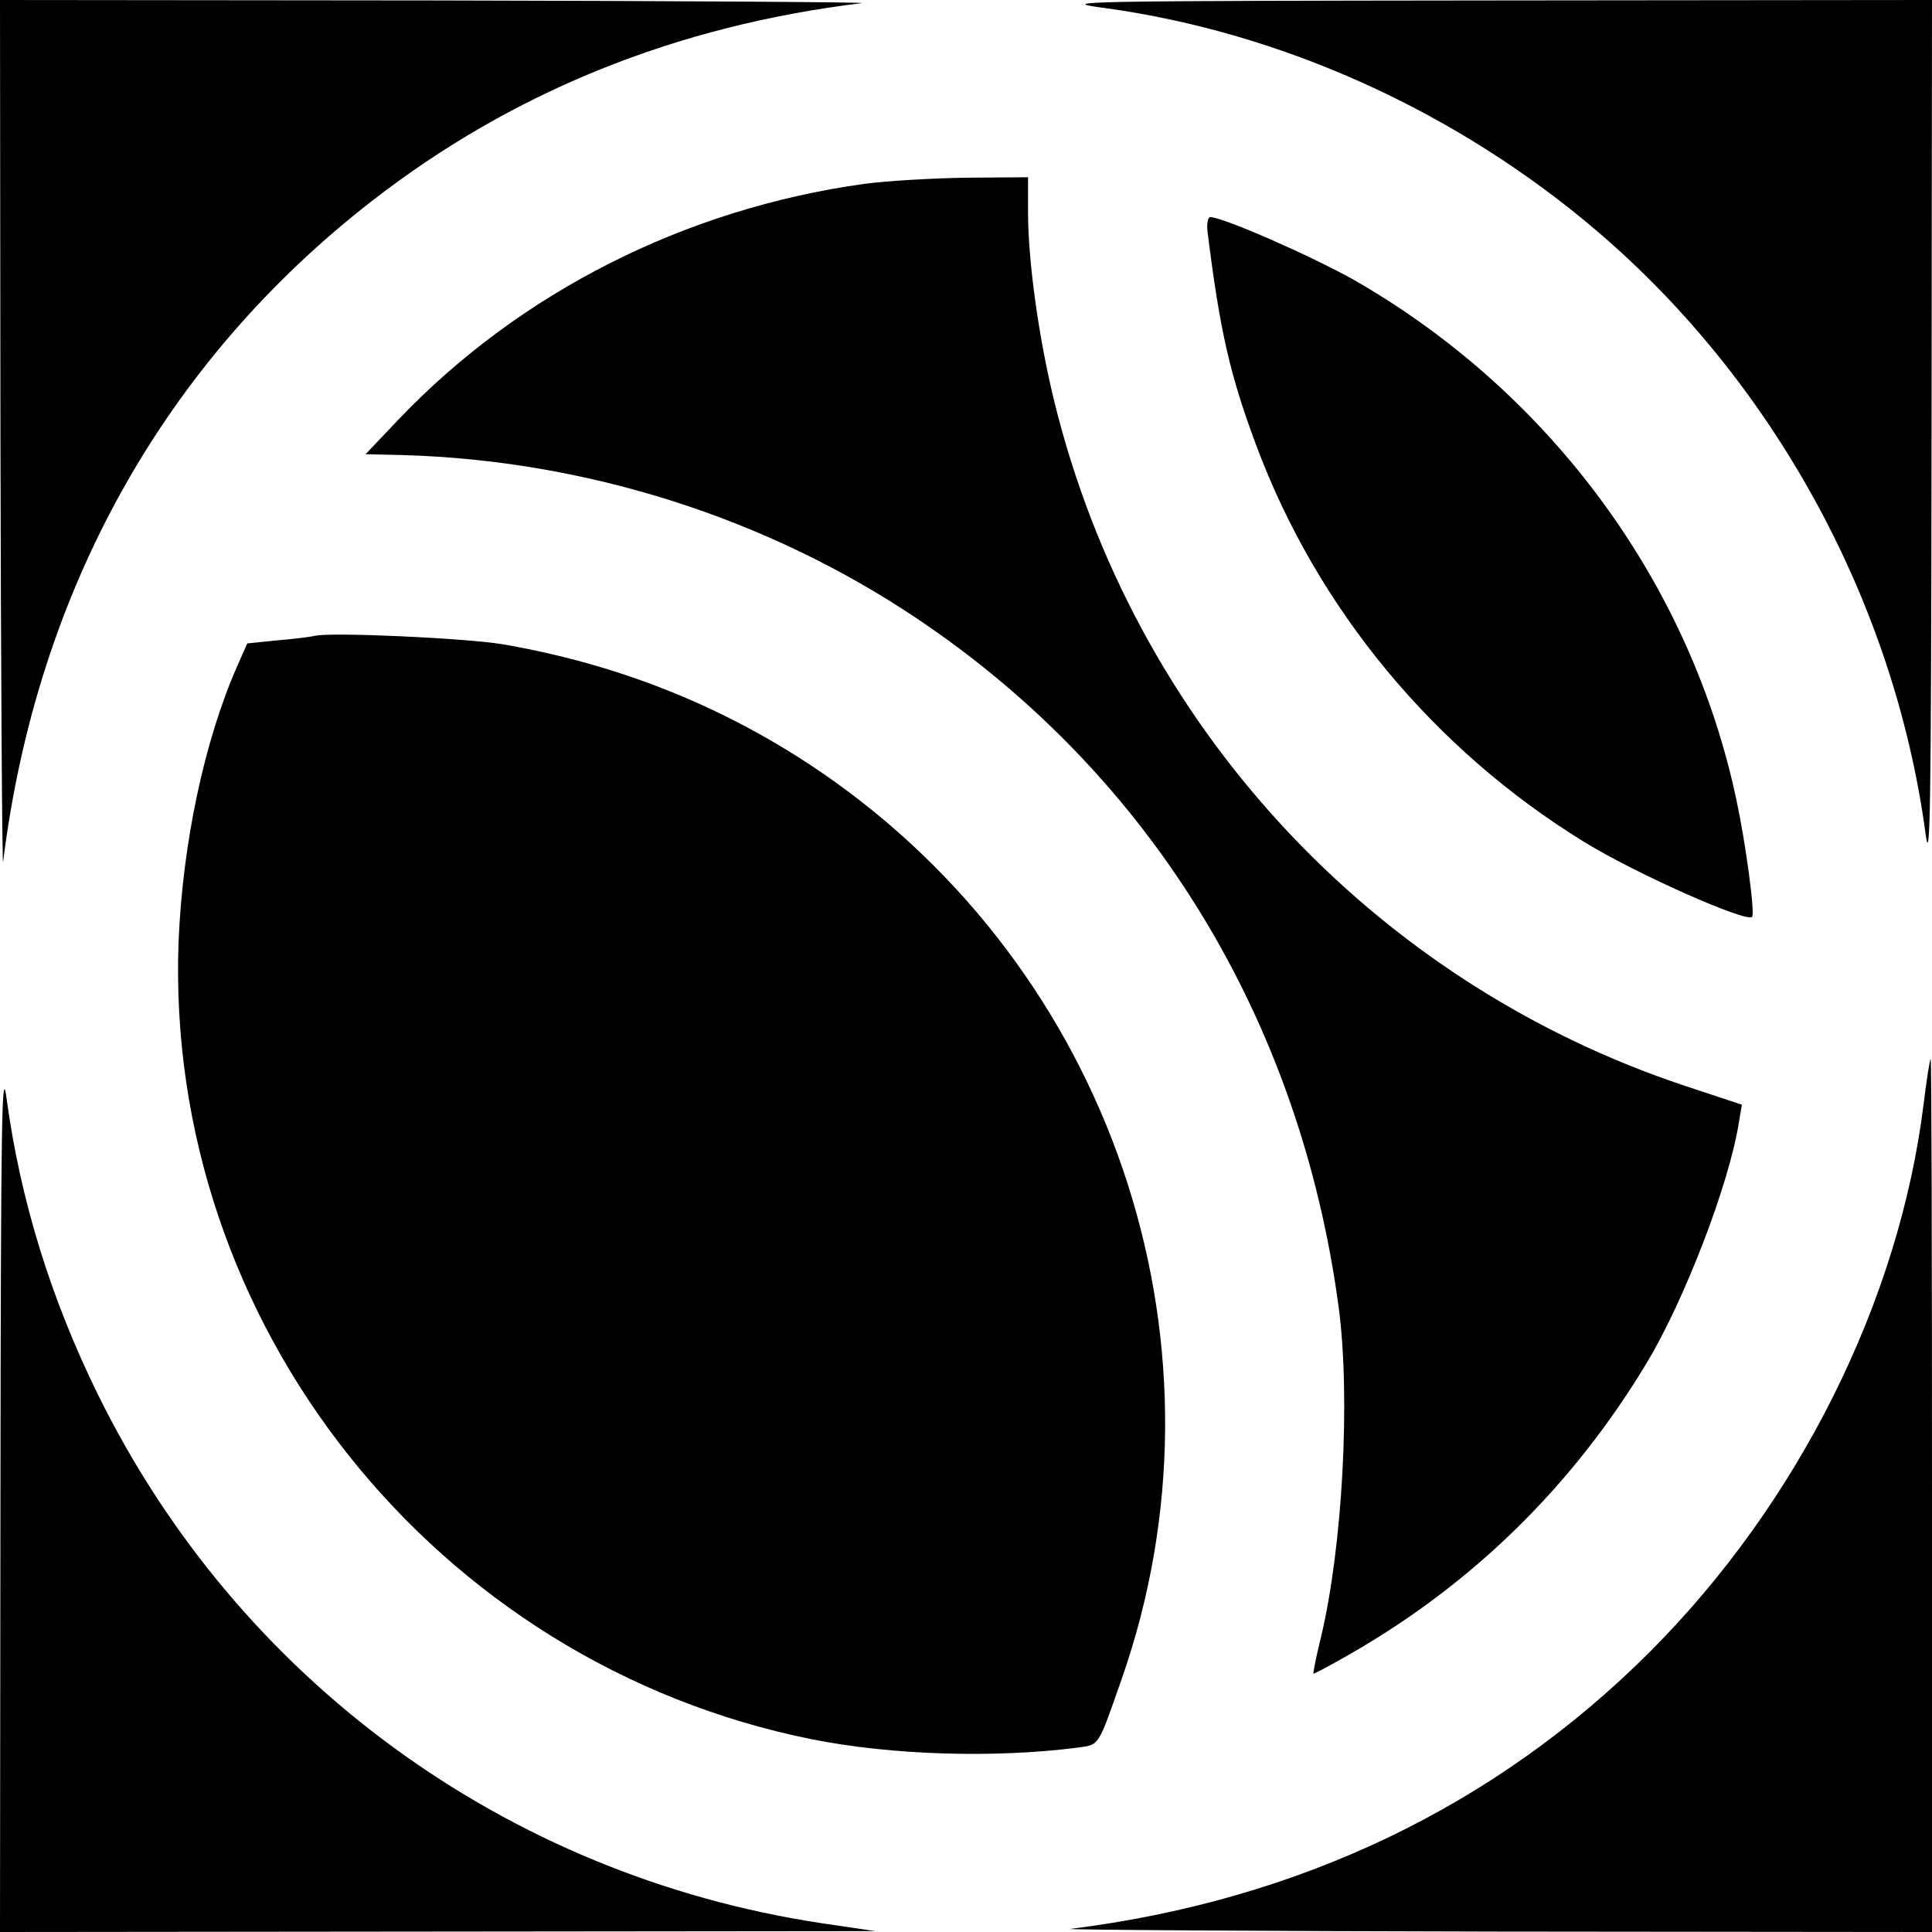
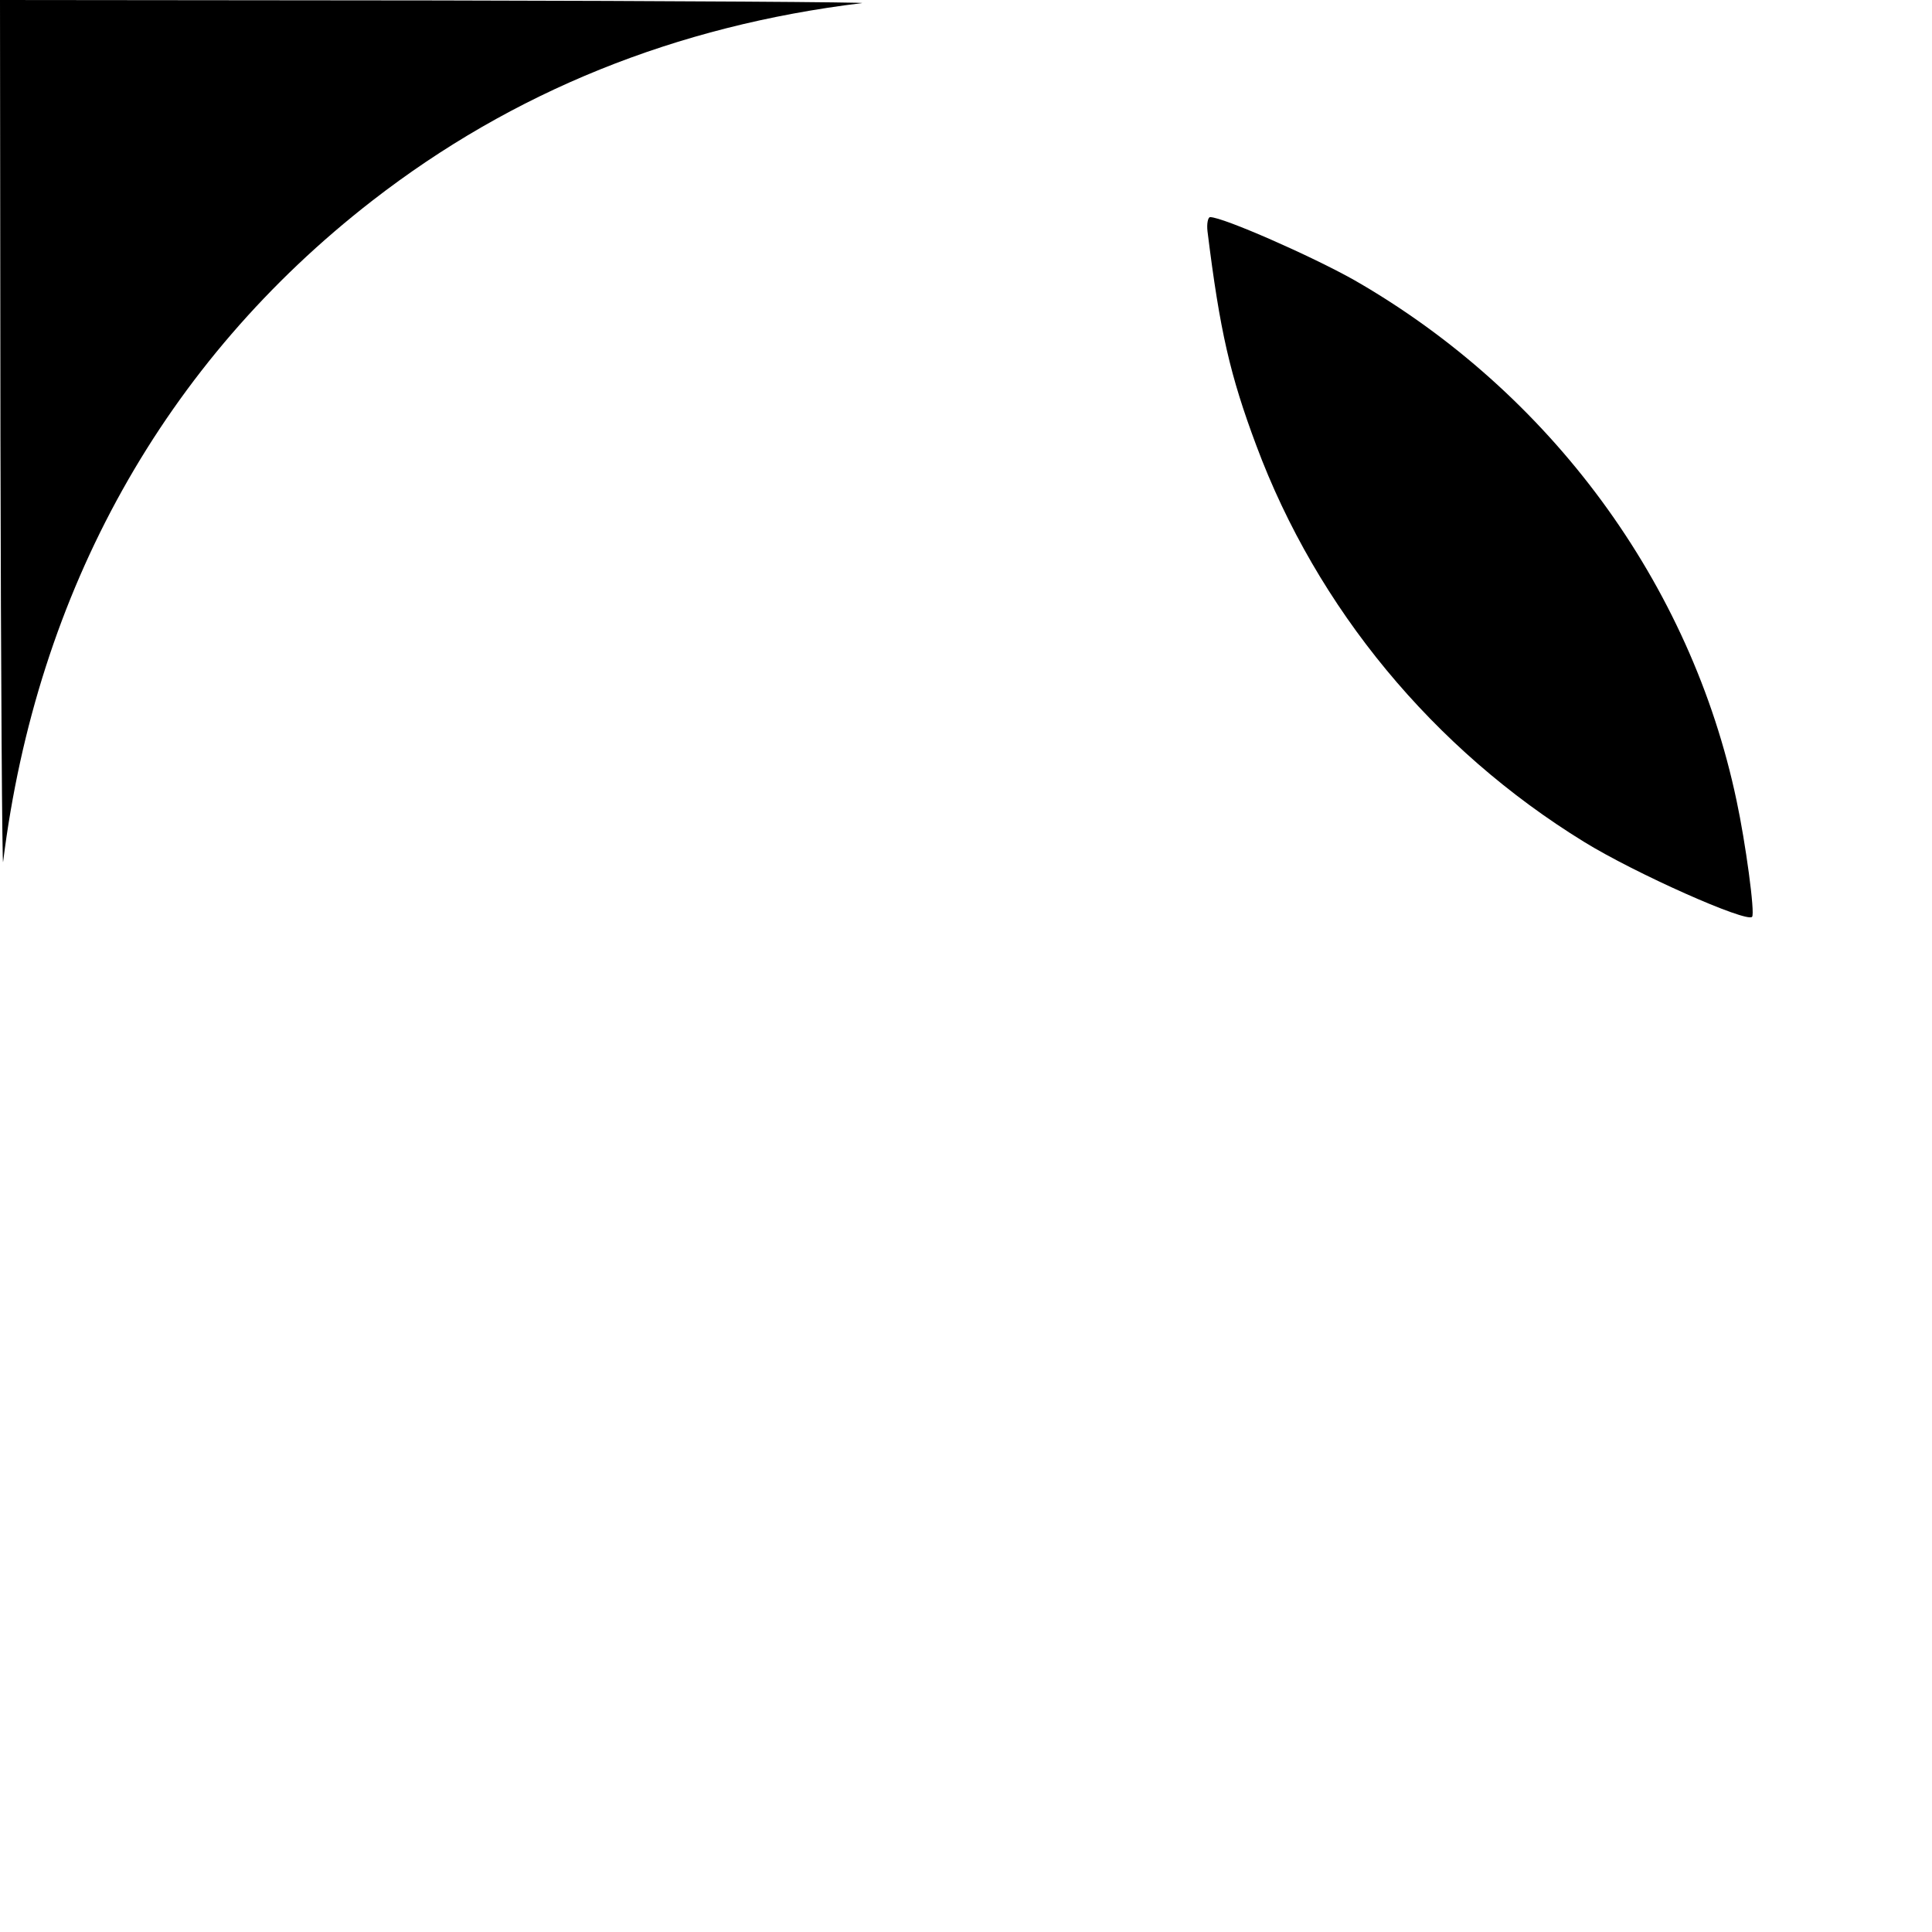
<svg xmlns="http://www.w3.org/2000/svg" version="1.0" width="436pt" height="436pt" viewBox="0 0 436 436" preserveAspectRatio="xMidYMid meet">
  <g transform="translate(0,436) scale(0.1,-0.1)" fill="#000000" stroke="none">
    <path d="M1 3373 c1 -544 4 -974 6 -958 76 612 364 1128 833 1492 317 246 685 395 1105 446 17 2 -414 5 -957 6 l-988 1 1 -987z" />
-     <path d="M2485 4343 c405 -54 803 -234 1122 -507 397 -340 667 -834 738 -1354 11 -85 13 27 14 891 l1 987 -992 -1 c-920 -1 -985 -2 -883 -16z" />
-     <path d="M1950 3945 c-403 -56 -776 -244 -1050 -531 l-75 -79 85 -2 c414 -12 822 -142 1161 -370 527 -354 863 -904 950 -1553 27 -203 9 -540 -40 -745 -11 -44 -18 -81 -17 -82 1 -1 39 19 84 45 277 159 502 380 668 656 85 141 186 403 208 542 l7 41 -127 42 c-708 235 -1247 819 -1425 1546 -35 143 -59 316 -59 426 l0 79 -137 -1 c-76 -1 -181 -7 -233 -14z" />
    <path d="M2725 3838 c28 -226 51 -325 110 -483 137 -368 400 -686 740 -895 115 -71 367 -183 379 -169 7 8 -15 169 -35 262 -103 490 -420 921 -863 1175 -96 54 -296 142 -325 142 -5 0 -8 -15 -6 -32z" />
-     <path d="M710 2925 c-8 -2 -46 -7 -83 -10 l-69 -7 -23 -52 c-74 -168 -123 -400 -132 -621 -32 -861 578 -1629 1429 -1800 180 -36 412 -43 599 -19 51 7 46 0 100 154 259 739 -6 1566 -646 2025 -224 160 -473 263 -750 311 -84 14 -391 28 -425 19z" />
-     <path d="M1 988 l-1 -988 988 1 987 1 -122 18 c-712 108 -1317 551 -1633 1195 -105 214 -174 436 -205 665 -11 82 -13 -36 -14 -892z" />
-     <path d="M4341 1868 c-55 -444 -282 -899 -616 -1234 -349 -350 -794 -563 -1310 -627 -16 -2 414 -5 958 -6 l987 -1 0 985 c0 542 -1 985 -3 985 -2 0 -9 -46 -16 -102z" />
  </g>
</svg>